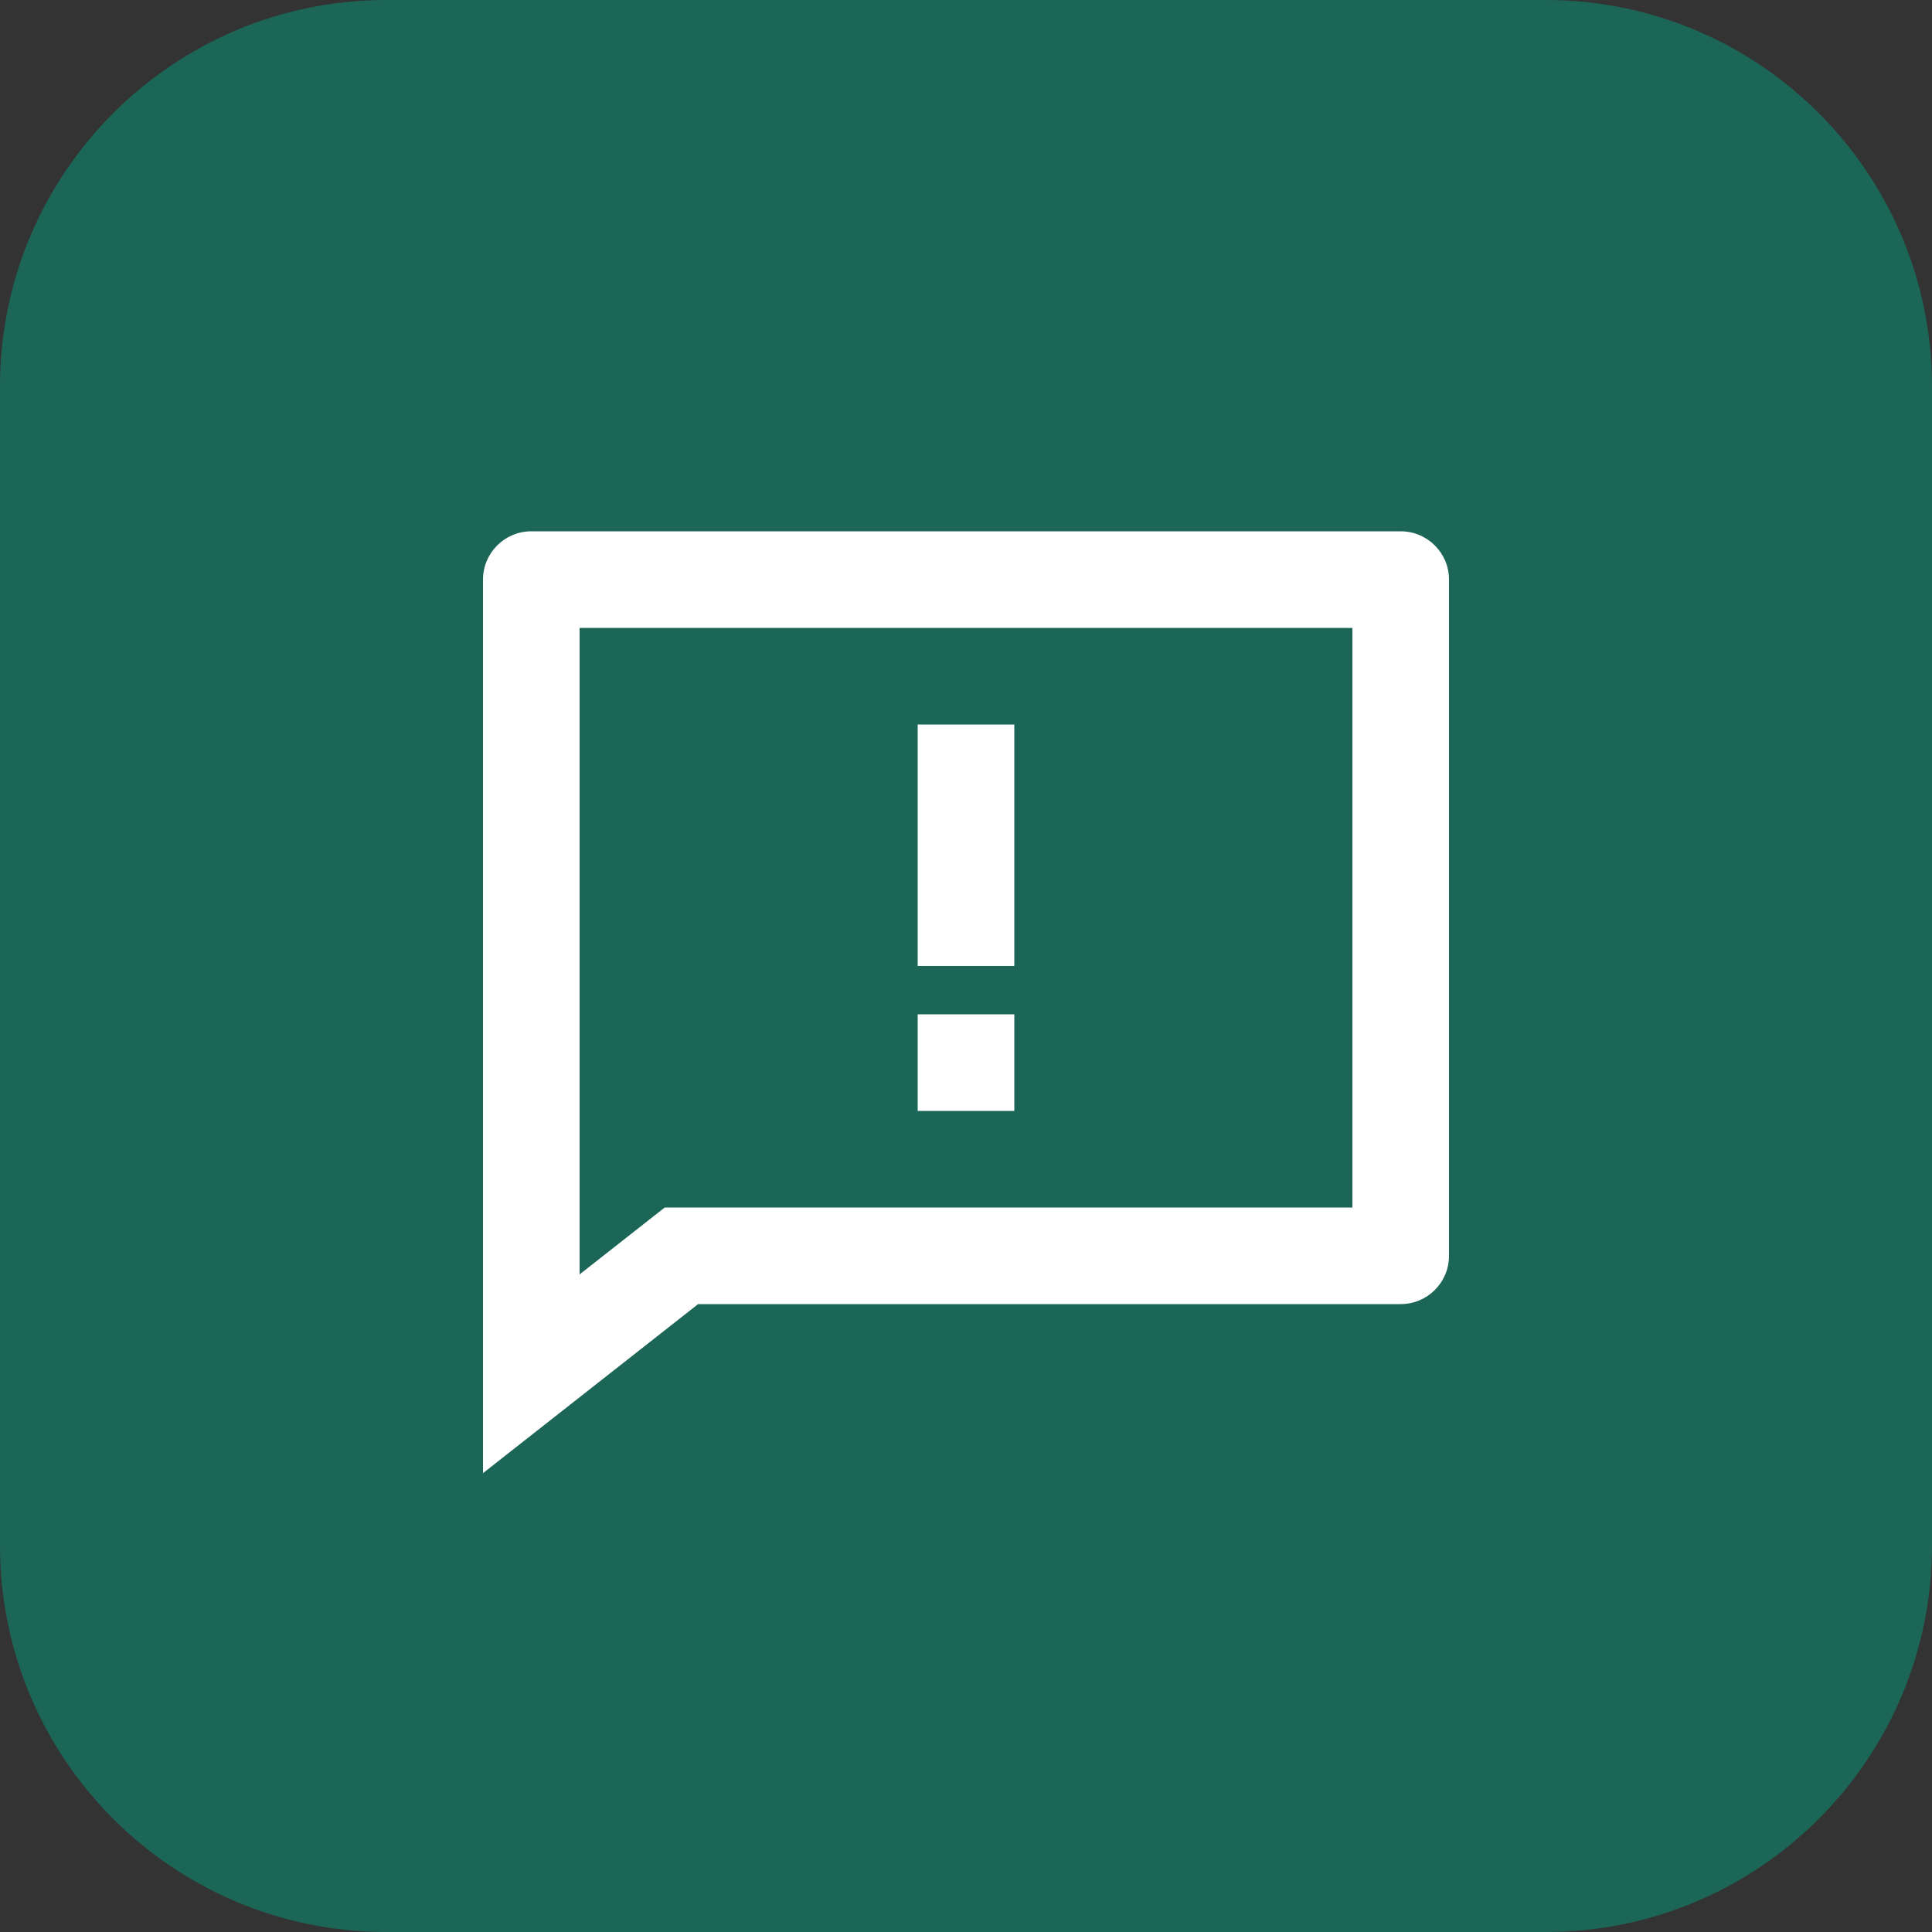
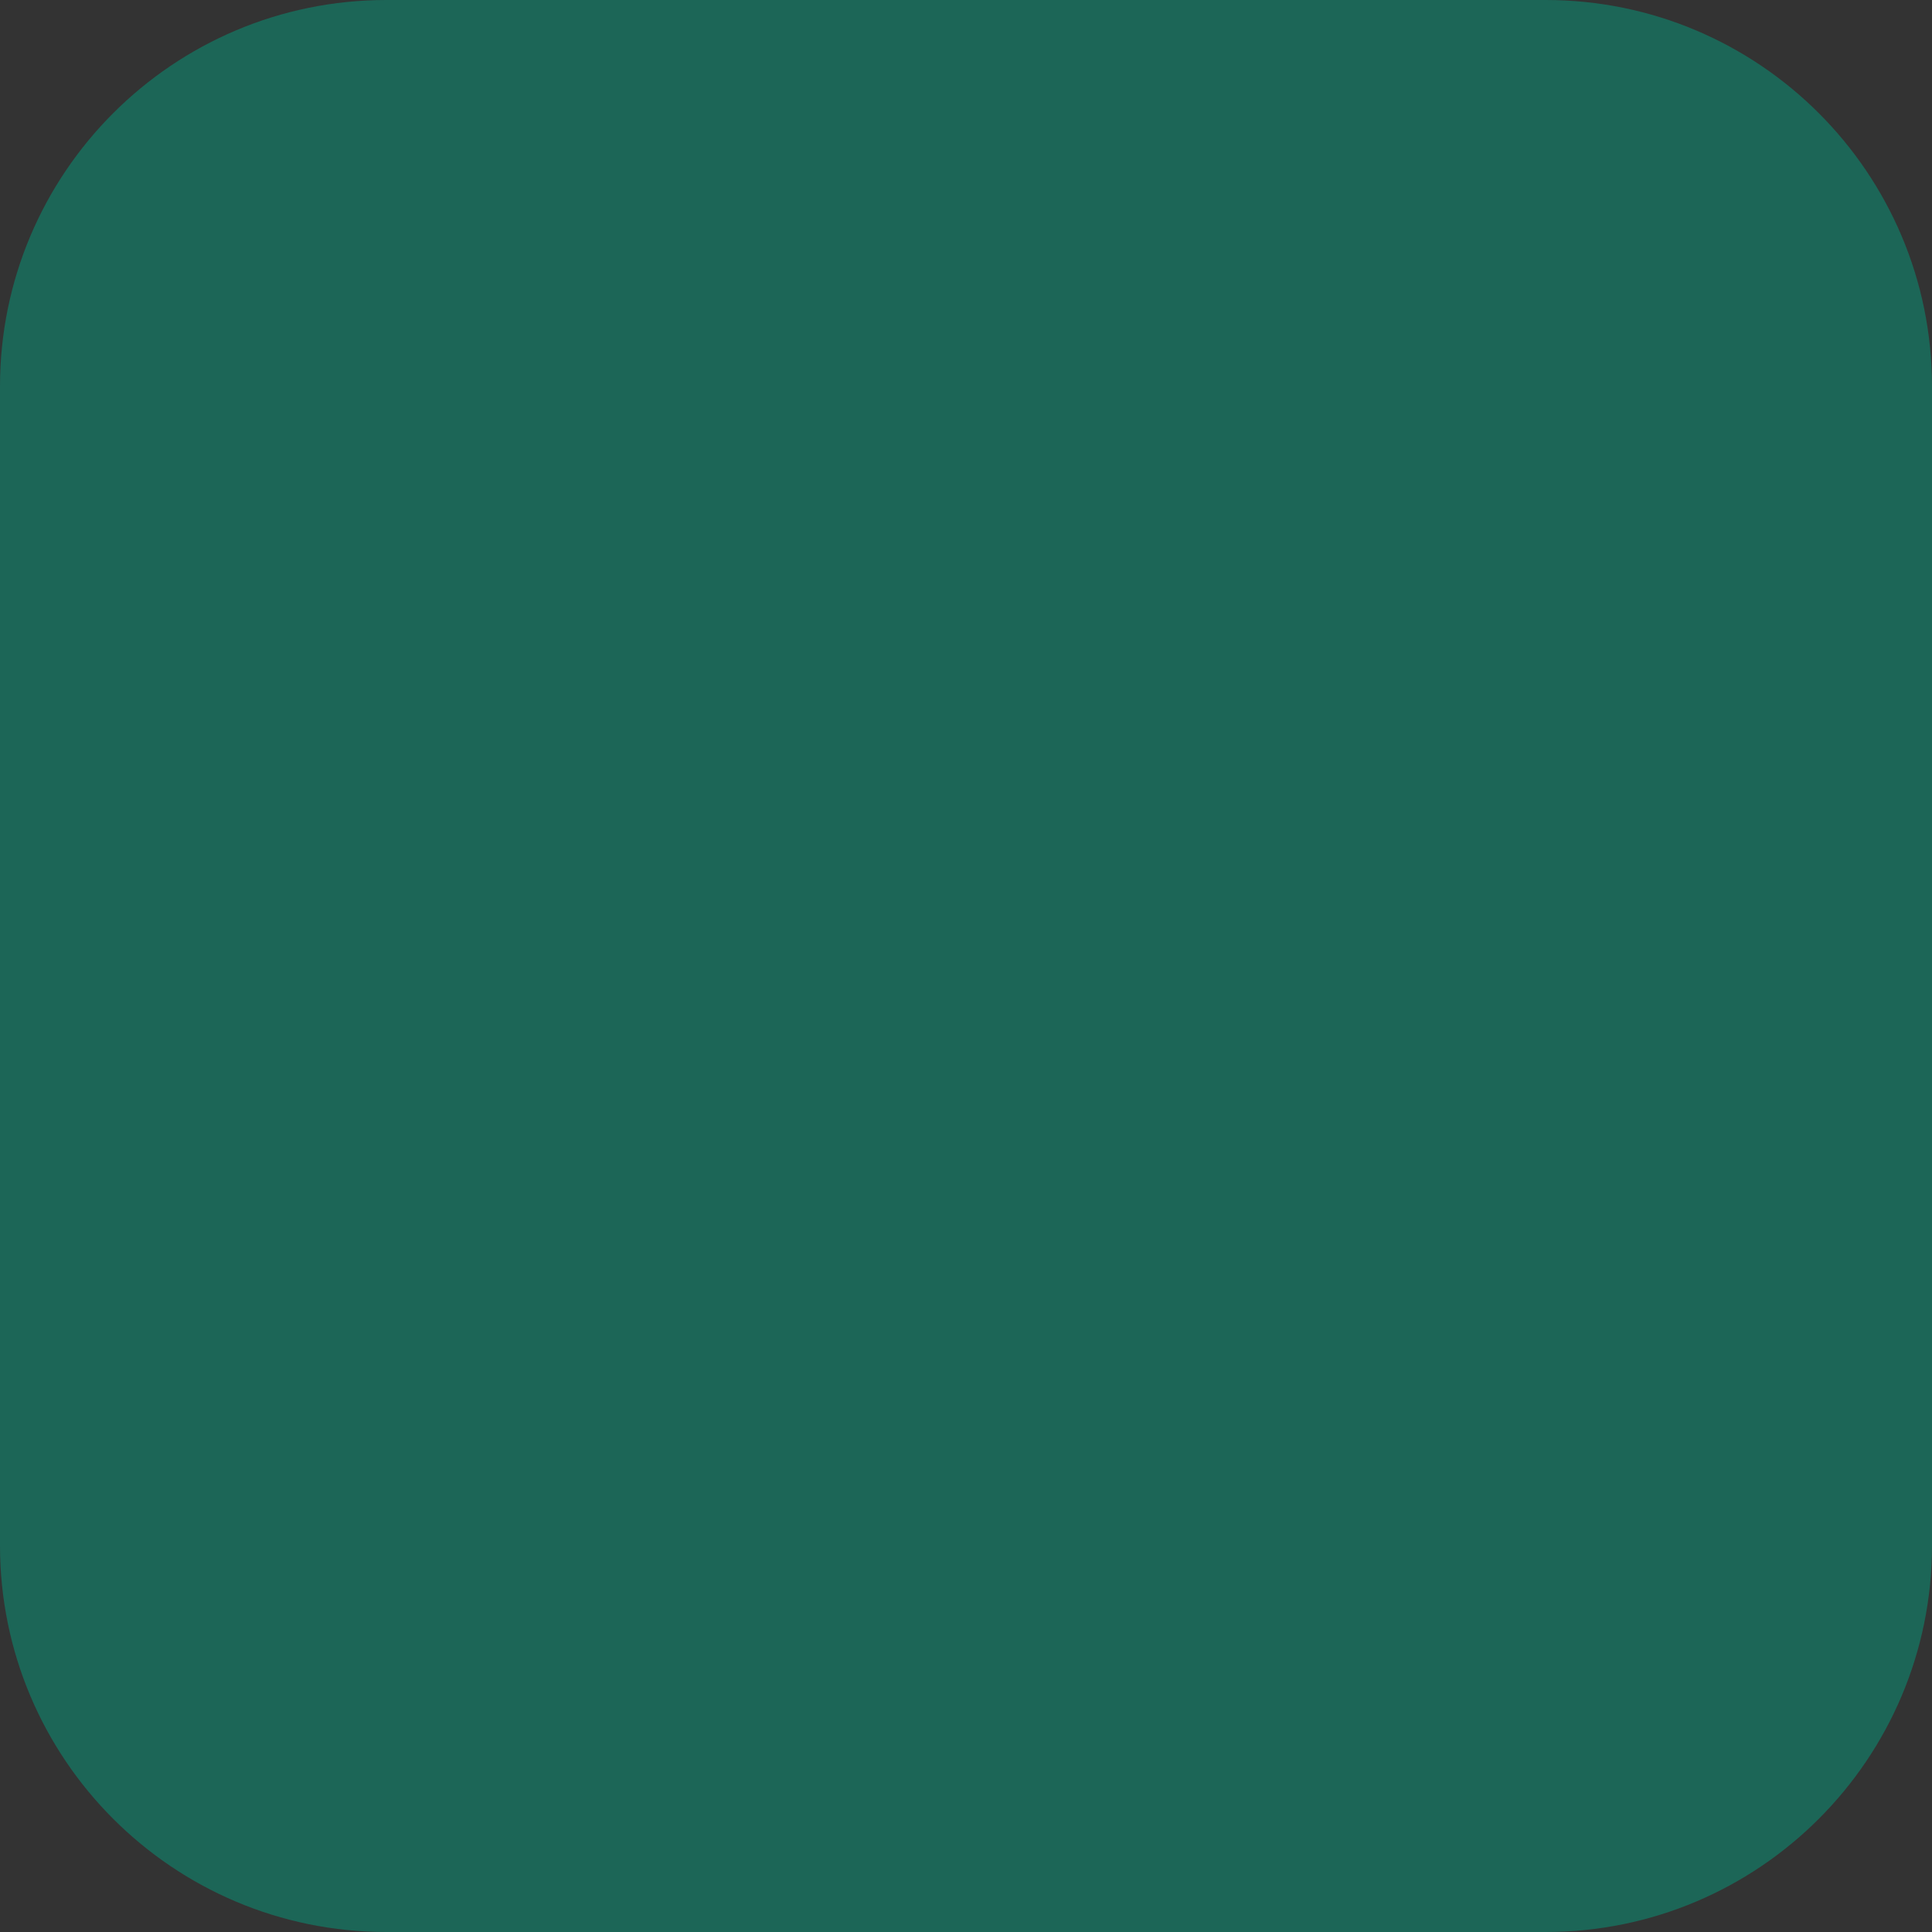
<svg xmlns="http://www.w3.org/2000/svg" width="40" height="40" viewBox="0 0 40 40" fill="none">
  <rect x="0" y="0" width="40" height="40" fill="#333333" stroke="none" />
  <path d="M0 8C0 3.582 3.582 0 8 0H32C36.418 0 40 3.582 40 8V32C40 36.418 36.418 40 32 40H8C3.582 40 0 36.418 0 32V8Z" fill="#1C6657" />
-   <path d="M14.454 27L10 30.5V12C10 11.448 10.448 11 11 11H29C29.552 11 30 11.448 30 12V26C30 26.552 29.552 27 29 27H14.454ZM12 26.385L13.763 25H28V13H12V26.385ZM19 21H21V23H19V21ZM19 15H21V20H19V15Z" fill="white" />
</svg>